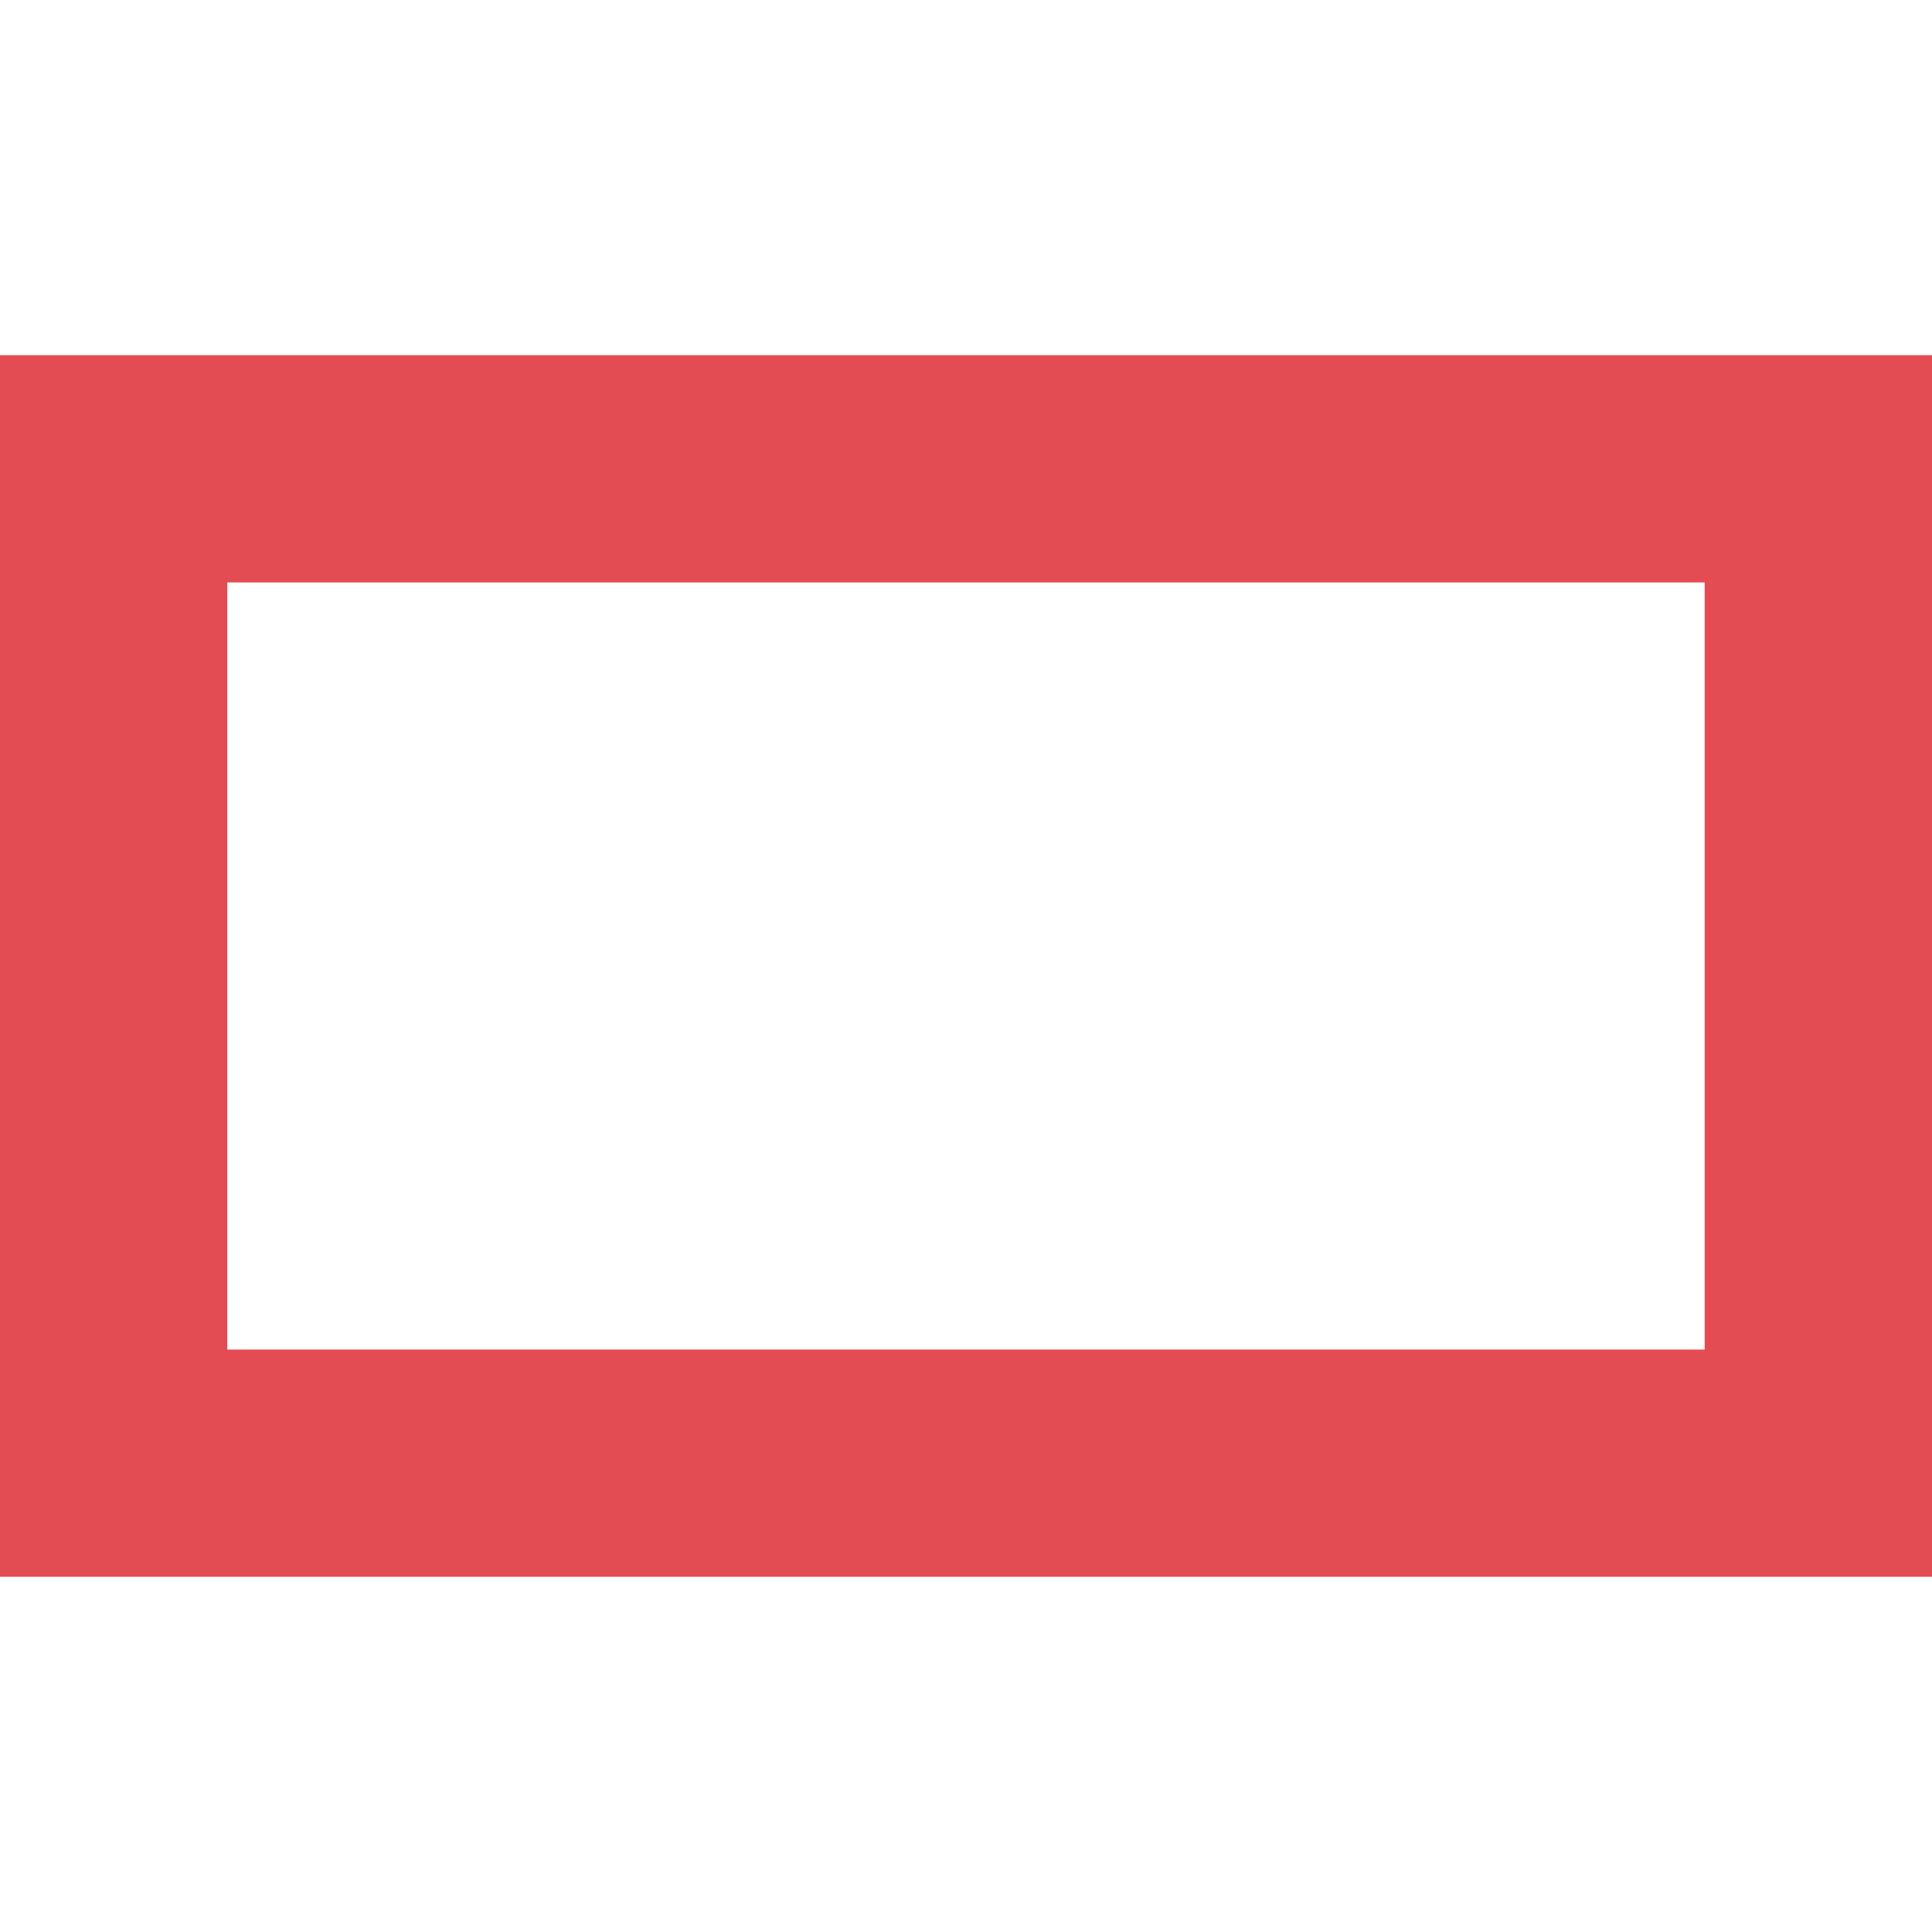
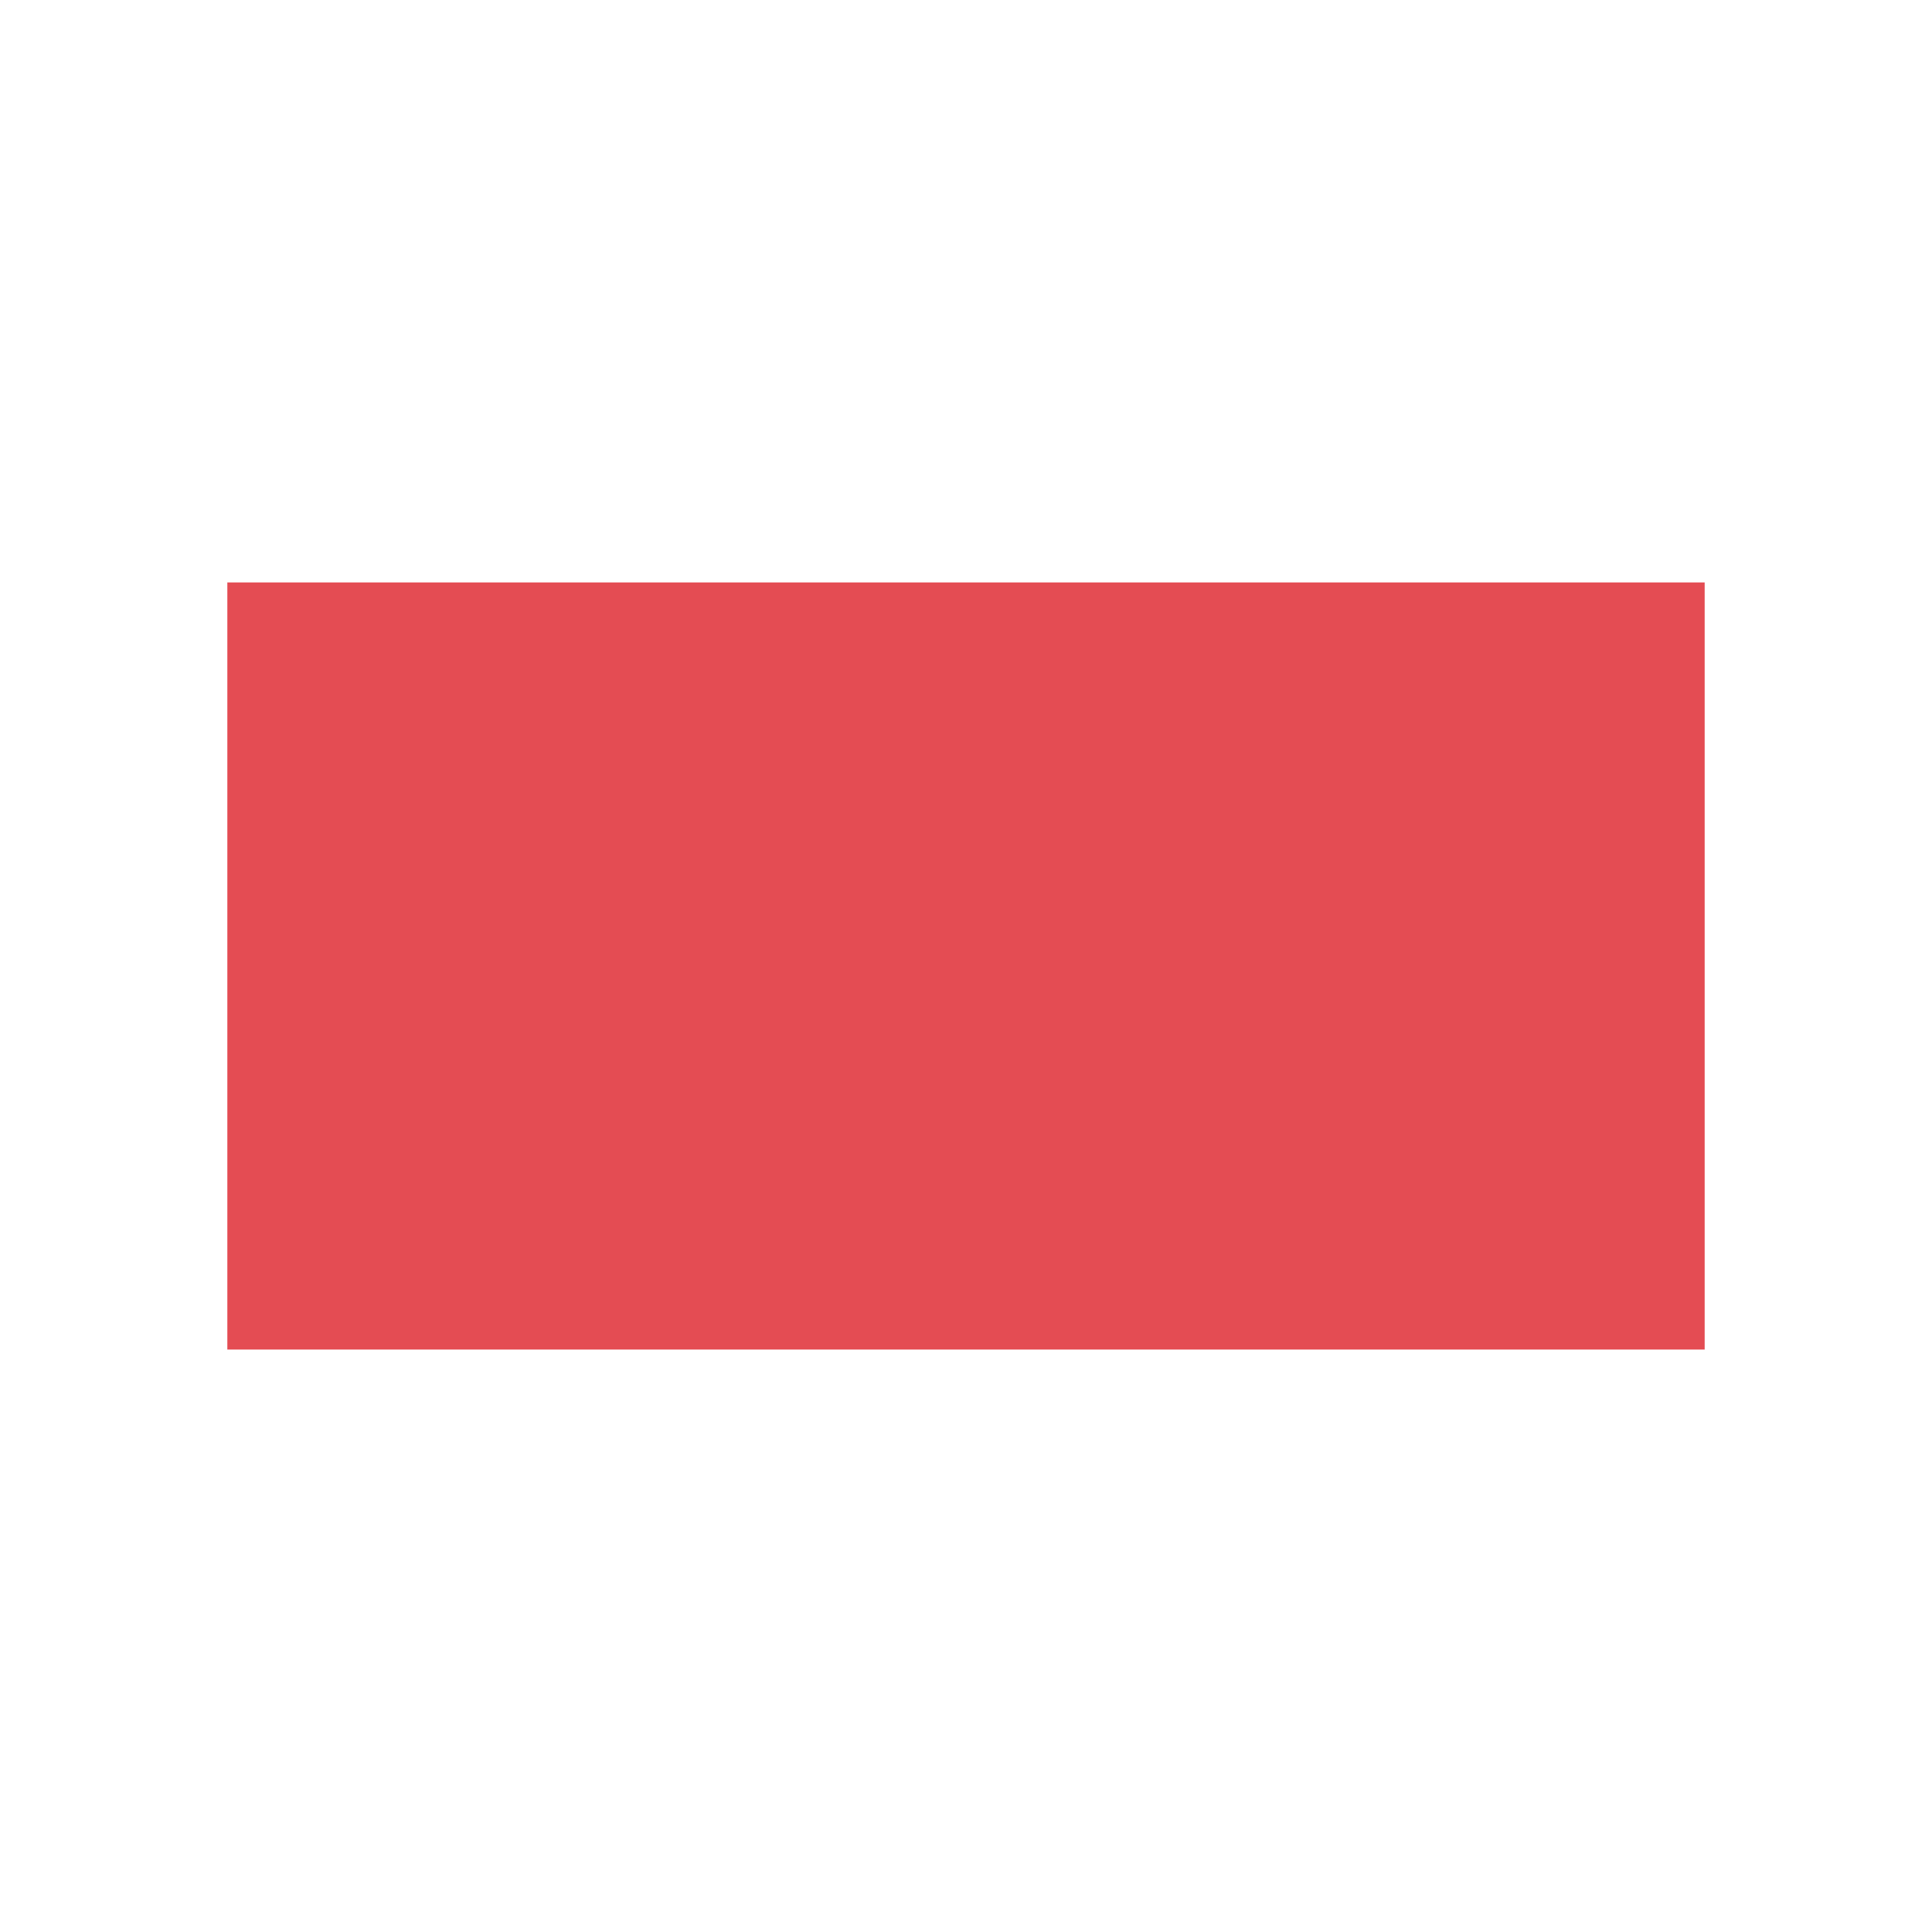
<svg xmlns="http://www.w3.org/2000/svg" role="img" width="32px" height="32px" viewBox="0 0 24 24">
  <title>Purism</title>
-   <path fill="#e44c53" d="M24 19.588H0V4.412h24zM2.824 16.765h18.352v-9.53H2.824Z" />
+   <path fill="#e44c53" d="M24 19.588V4.412h24zM2.824 16.765h18.352v-9.53H2.824Z" />
</svg>